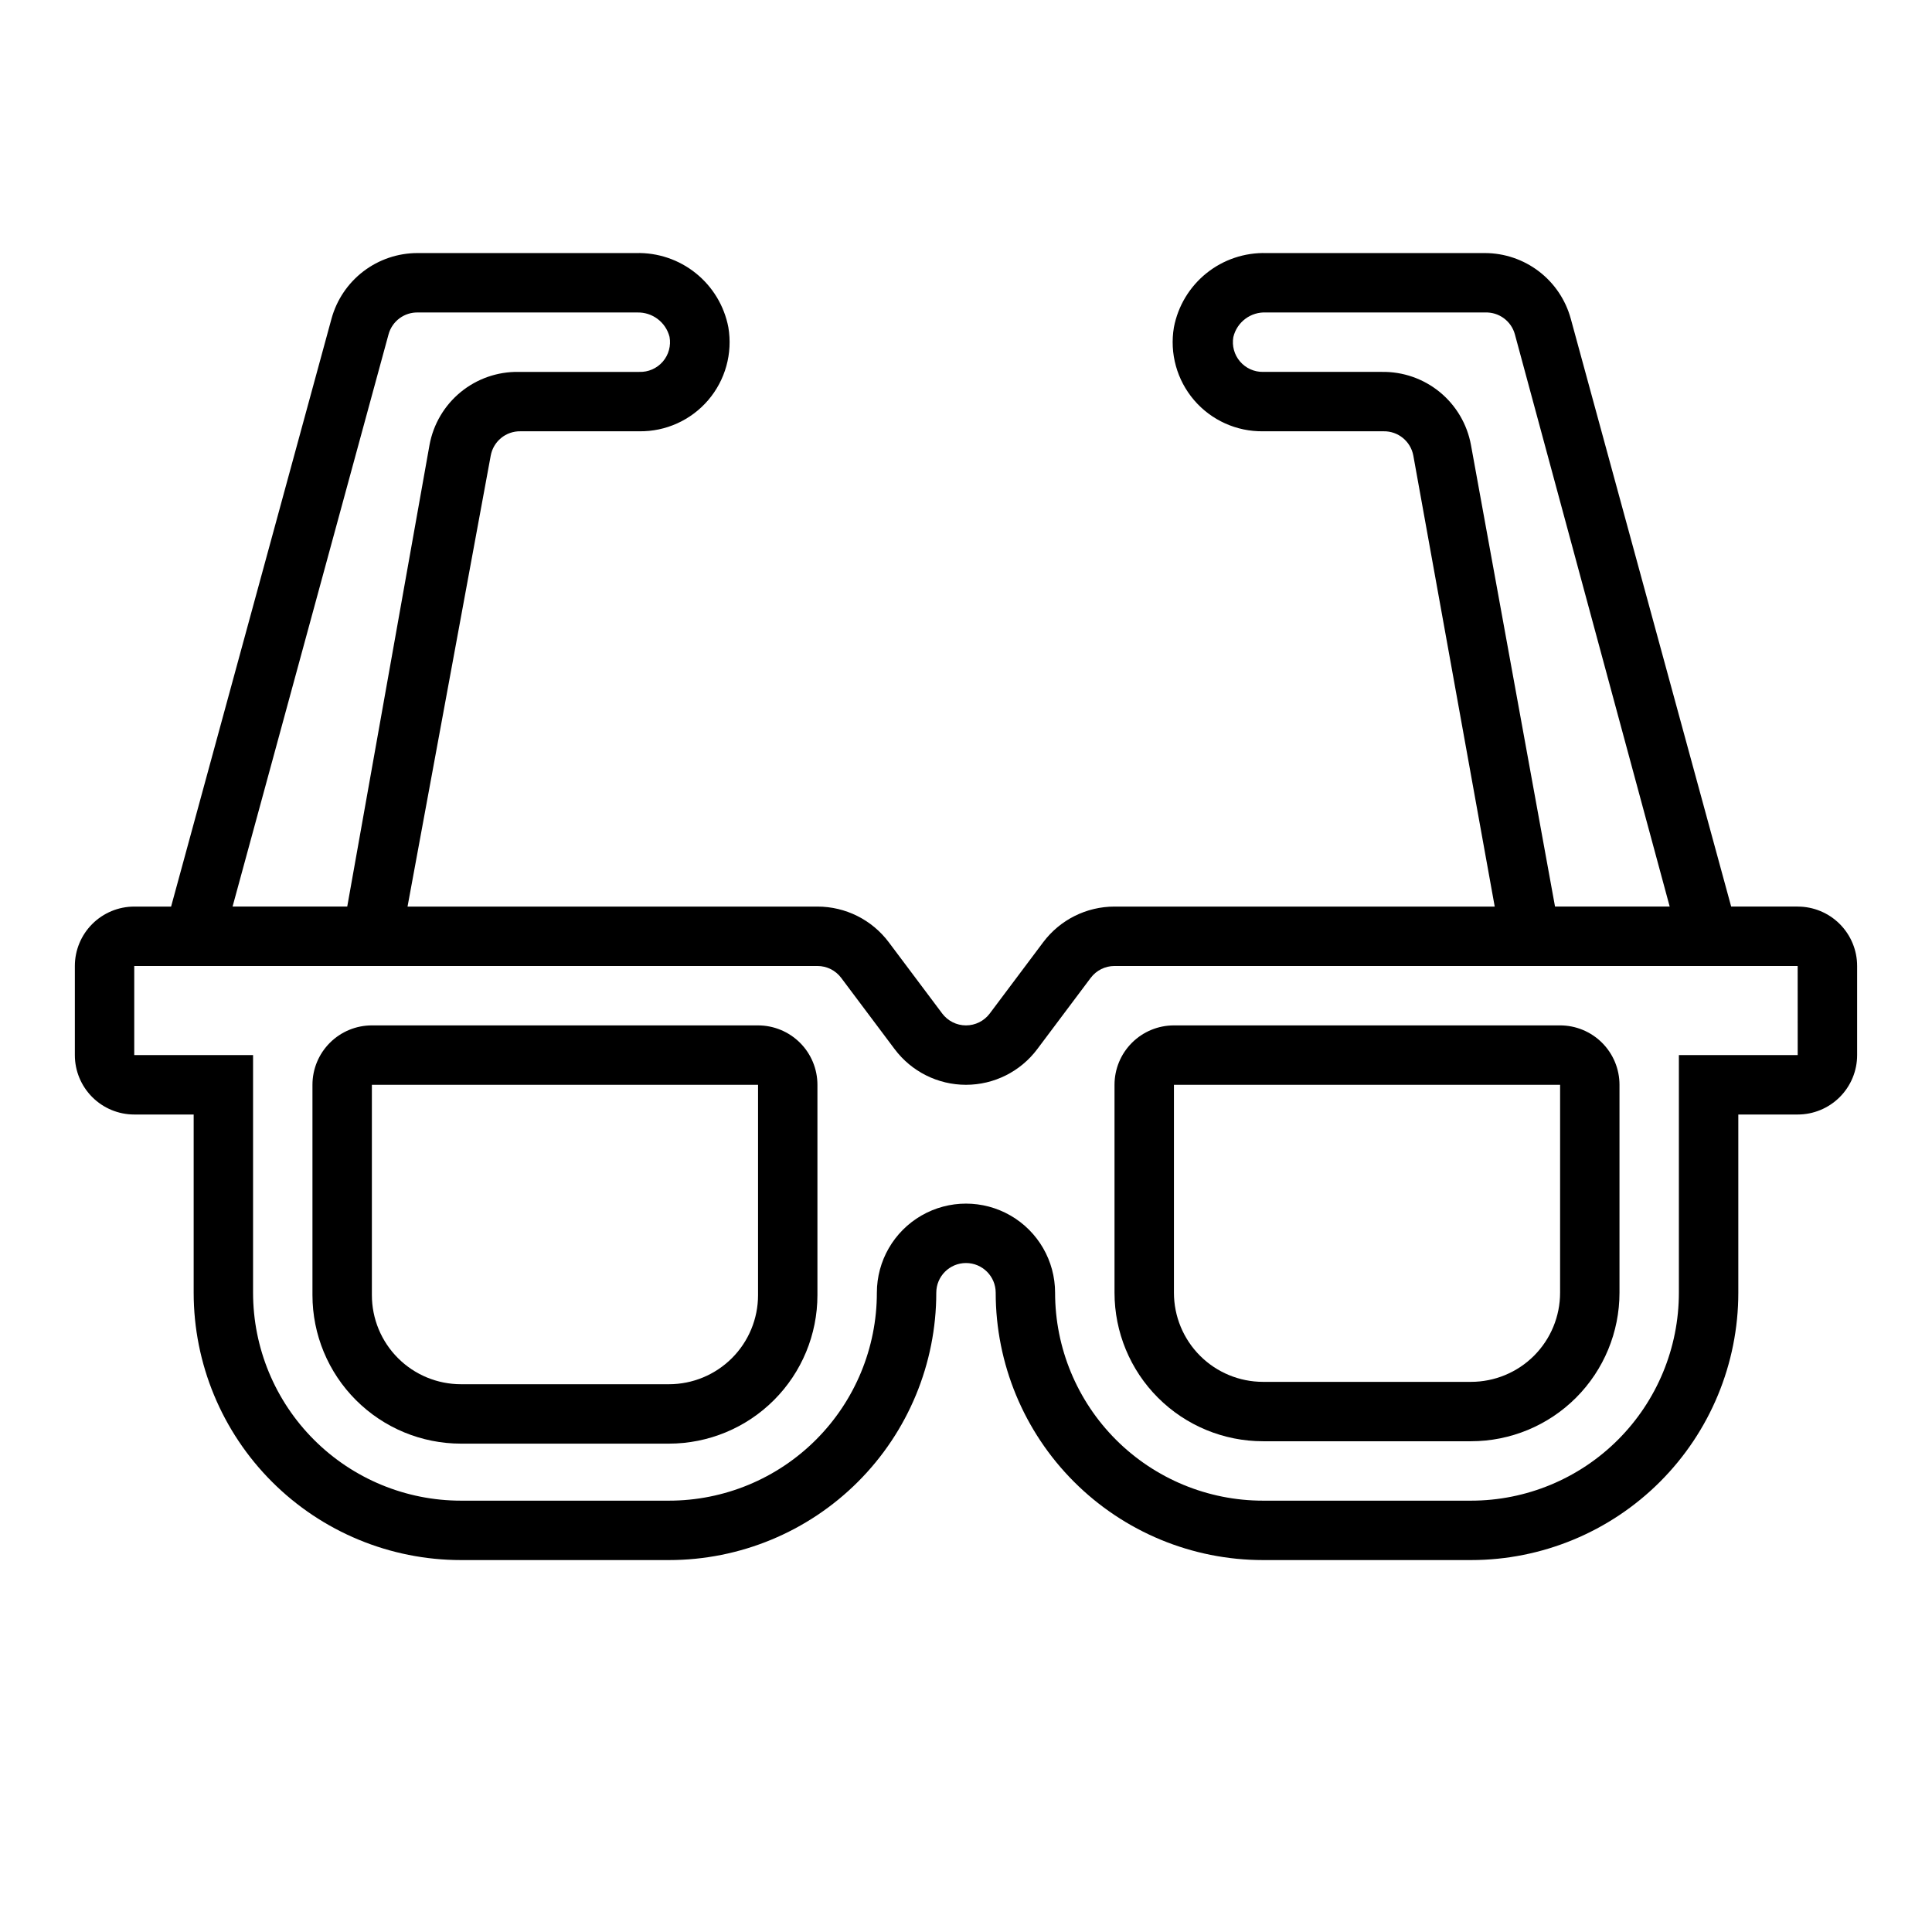
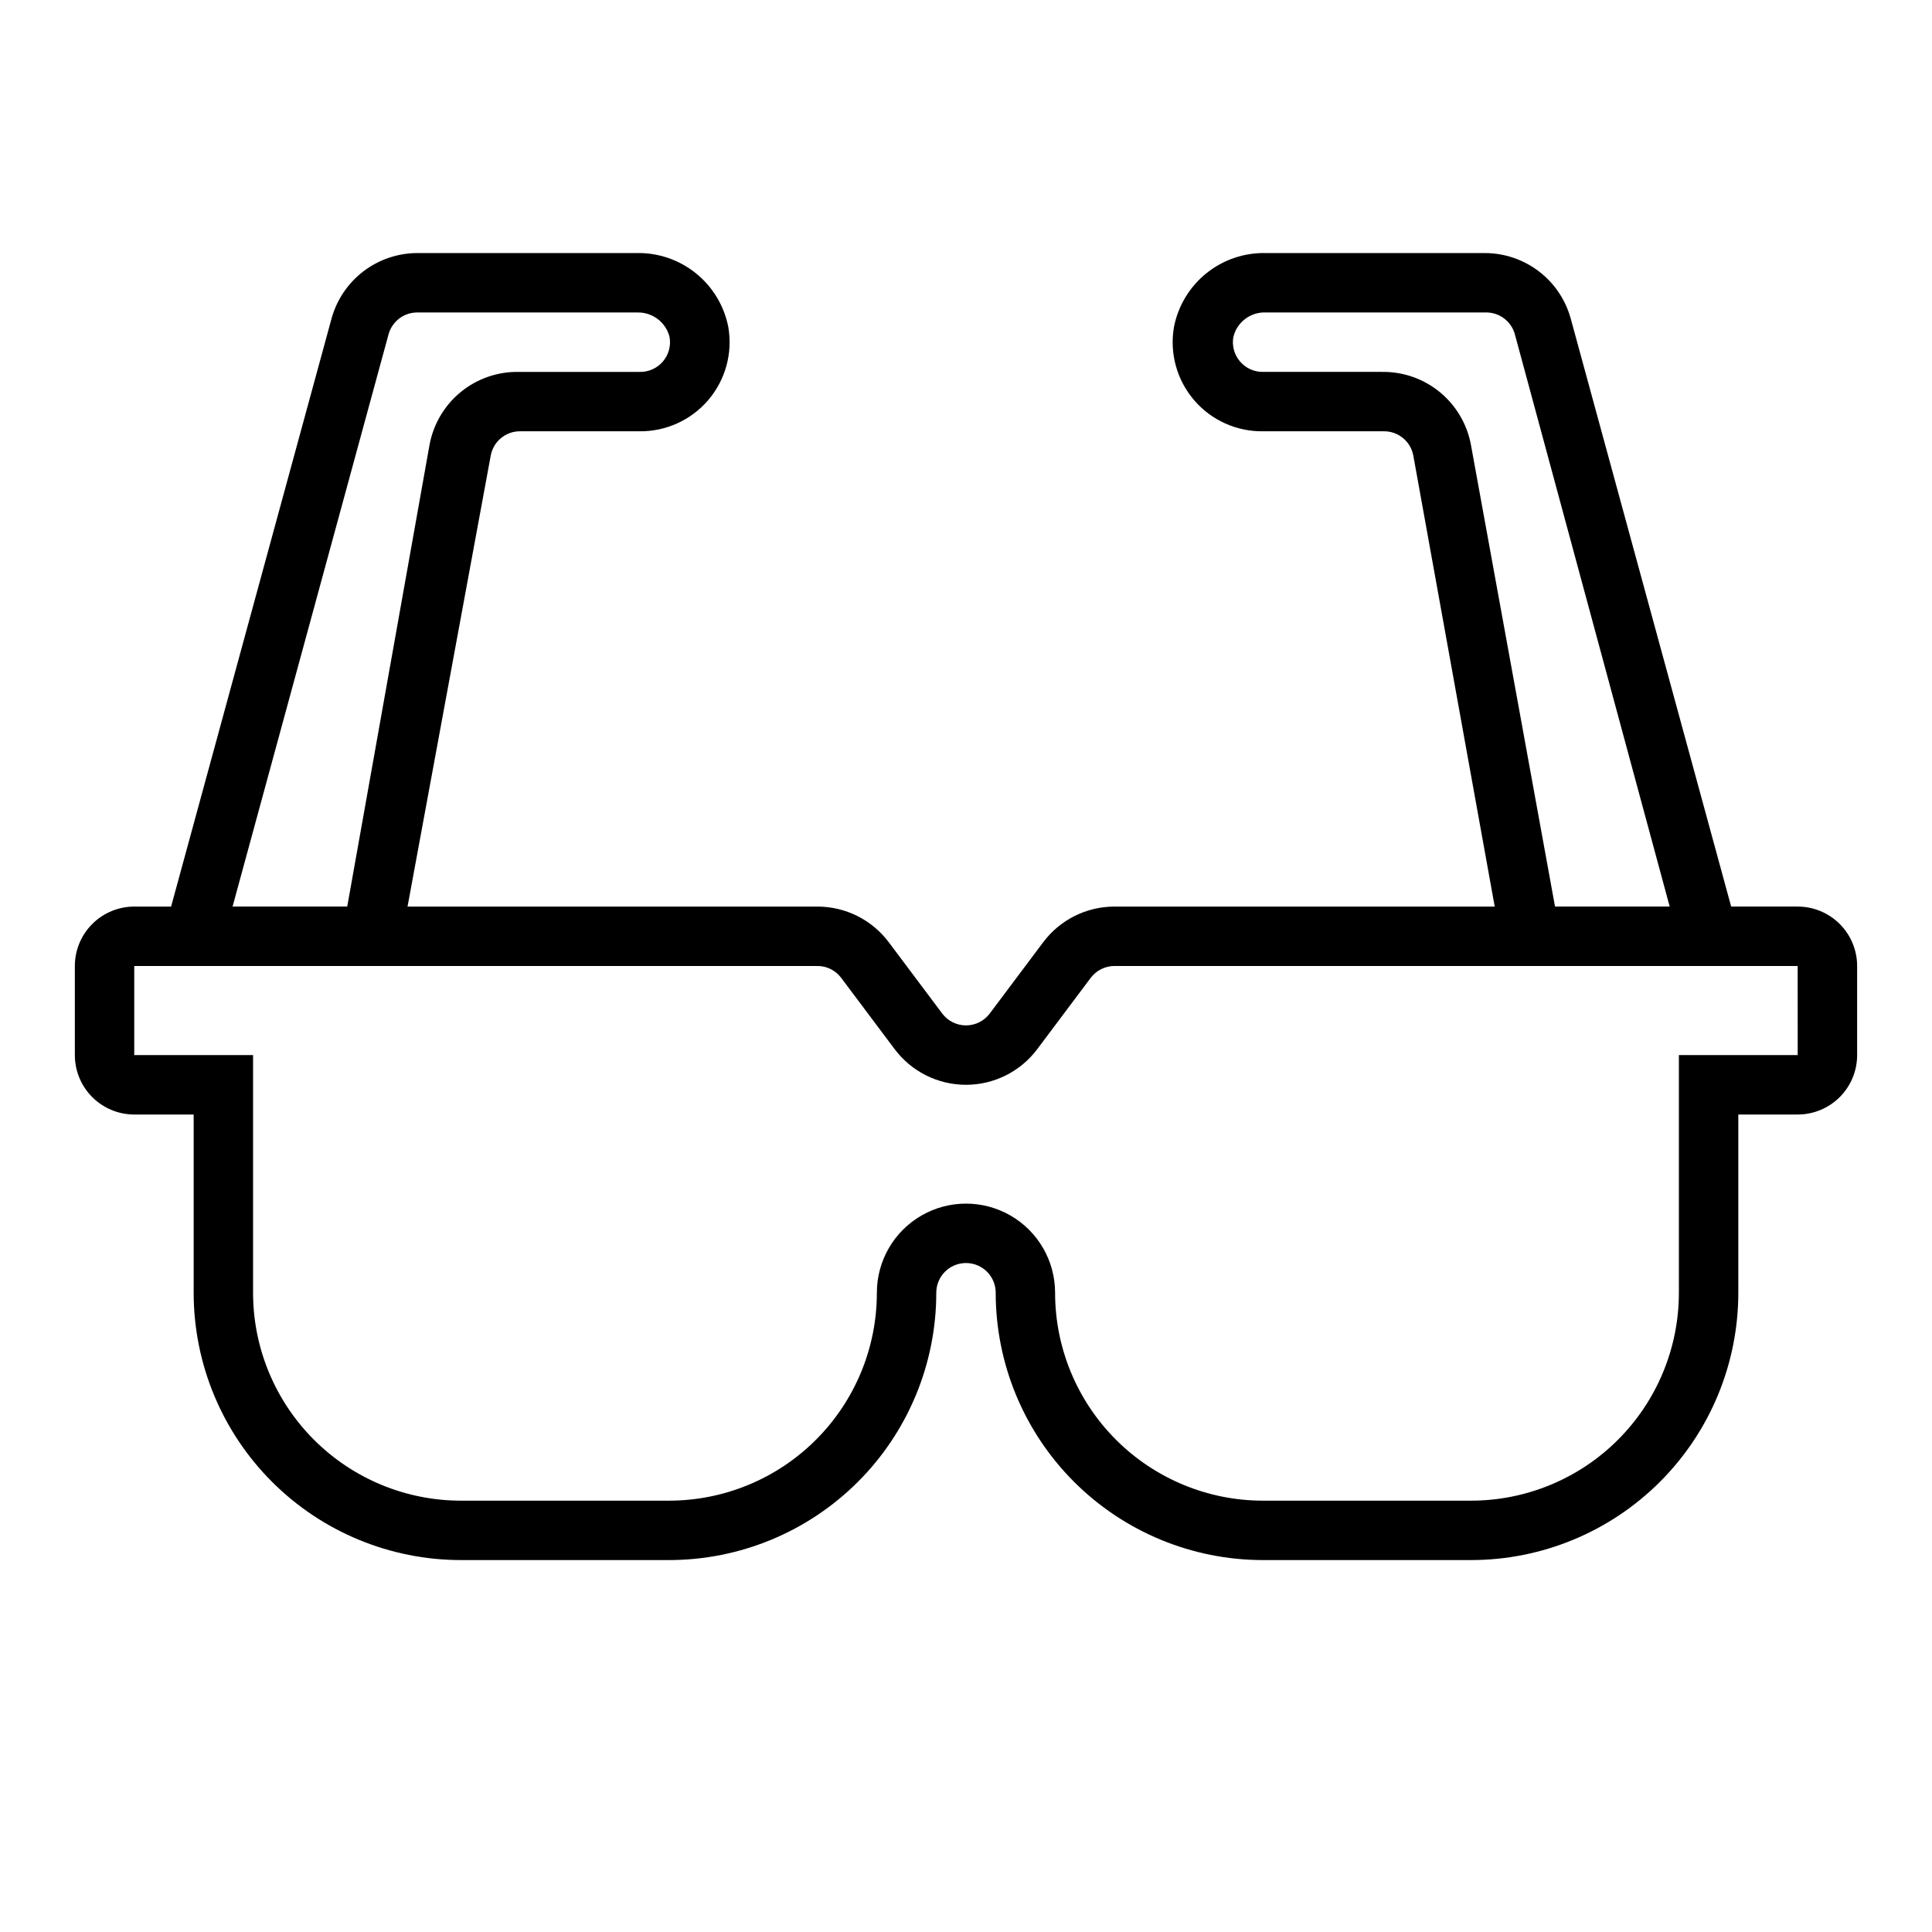
<svg xmlns="http://www.w3.org/2000/svg" fill="#000000" width="800px" height="800px" version="1.1" viewBox="144 144 512 512">
  <g>
    <path d="m620.41 384.25h-17.633l-42.508-155.79v0.004c-1.363-4.992-4.328-9.398-8.438-12.543-4.109-3.141-9.141-4.848-14.312-4.856h-57.938c-5.754-0.16-11.375 1.734-15.859 5.34-4.484 3.606-7.543 8.688-8.625 14.34-1.168 6.91 0.793 13.984 5.356 19.309 4.562 5.32 11.254 8.34 18.262 8.242h31.961c3.848-0.062 7.18 2.668 7.871 6.457l21.57 119.5h-100.76c-7.434 0-14.434 3.5-18.895 9.445l-14.168 18.895c-1.488 1.98-3.82 3.148-6.297 3.148-2.481 0-4.812-1.168-6.301-3.148l-14.168-18.895c-4.461-5.945-11.461-9.445-18.895-9.445h-108.63l22.043-119.5c0.691-3.789 4.023-6.519 7.871-6.457h31.488c7.008 0.098 13.699-2.922 18.262-8.242 4.562-5.324 6.523-12.398 5.356-19.309-1.082-5.652-4.141-10.734-8.625-14.34-4.484-3.606-10.105-5.5-15.859-5.34h-57.938c-5.172 0.008-10.203 1.715-14.312 4.856-4.109 3.144-7.074 7.551-8.438 12.543l-42.508 155.79h-9.762c-4.176 0-8.18 1.66-11.133 4.613-2.953 2.953-4.613 6.957-4.613 11.133v23.617-0.004c0 4.176 1.66 8.18 4.613 11.133s6.957 4.613 11.133 4.613h15.742v47.23c0 18.793 7.465 36.812 20.754 50.098 13.285 13.289 31.305 20.75 50.098 20.75h55.105-0.004c18.793 0 36.812-7.461 50.098-20.75 13.289-13.285 20.75-31.305 20.75-50.098 0-4.348 3.527-7.871 7.875-7.871s7.871 3.523 7.871 7.871c0 18.793 7.465 36.812 20.75 50.098 13.285 13.289 31.309 20.75 50.098 20.75h55.105c18.789 0 36.809-7.461 50.098-20.75 13.285-13.285 20.75-31.305 20.75-50.098v-47.23h15.742c4.176 0 8.18-1.66 11.133-4.613s4.613-6.957 4.613-11.133v-23.613c0-4.176-1.66-8.18-4.613-11.133-2.953-2.953-6.957-4.613-11.133-4.613zm-86.59-122.33c-1.008-5.5-3.934-10.465-8.258-14.012-4.324-3.547-9.766-5.441-15.359-5.352h-31.488c-2.34 0.035-4.578-0.977-6.098-2.758-1.523-1.781-2.172-4.144-1.773-6.453 0.945-4.008 4.625-6.758 8.738-6.535h58.016c3.66-0.125 6.922 2.289 7.871 5.828l41.016 151.61h-30.387zm-286.86-29.281c0.953-3.539 4.215-5.953 7.875-5.828h58.016c4.019-0.125 7.586 2.559 8.582 6.457 0.43 2.348-0.227 4.766-1.789 6.57-1.562 1.805-3.856 2.805-6.242 2.719h-31.961c-5.59-0.09-11.035 1.805-15.359 5.352-4.324 3.547-7.25 8.512-8.258 14.012l-21.805 122.33h-30.387zm373.45 190.97h-31.488v62.977c0 14.617-5.805 28.633-16.137 38.965-10.336 10.336-24.352 16.141-38.965 16.141h-55.105c-14.613 0-28.629-5.805-38.965-16.141-10.332-10.332-16.141-24.348-16.141-38.965 0-8.438-4.5-16.234-11.809-20.453-7.305-4.215-16.309-4.215-23.613 0-7.309 4.219-11.809 12.016-11.809 20.453 0 14.617-5.805 28.633-16.141 38.965-10.332 10.336-24.348 16.141-38.965 16.141h-55.102c-14.617 0-28.633-5.805-38.965-16.141-10.336-10.332-16.141-24.348-16.141-38.965v-62.977h-31.488v-23.613h181.05c2.481 0 4.812 1.164 6.301 3.148l14.168 18.895v-0.004c4.461 5.949 11.461 9.449 18.895 9.449s14.43-3.5 18.891-9.449l14.168-18.895 0.004 0.004c1.484-1.984 3.816-3.148 6.297-3.148h181.05z" />
-     <path d="m344.89 415.74h-102.34c-4.176 0-8.18 1.66-11.133 4.613-2.953 2.949-4.613 6.957-4.613 11.133v55.734-0.004c0 10.441 4.148 20.453 11.531 27.832 7.379 7.383 17.391 11.531 27.832 11.531h55.105-0.004c10.441 0 20.453-4.148 27.832-11.531 7.383-7.379 11.527-17.391 11.527-27.832v-55.73c0-4.176-1.656-8.184-4.609-11.133-2.953-2.953-6.957-4.613-11.133-4.613zm0 71.477c0 6.266-2.488 12.273-6.918 16.699-4.43 4.43-10.434 6.918-16.699 6.918h-55.102c-6.266 0-12.273-2.488-16.699-6.918-4.43-4.426-6.918-10.434-6.918-16.699v-55.73h102.34z" />
-     <path d="m557.44 415.74h-102.34c-4.176 0-8.18 1.66-11.133 4.613-2.953 2.949-4.609 6.957-4.609 11.133v55.105-0.004c0 10.441 4.144 20.453 11.527 27.832 7.383 7.383 17.395 11.527 27.832 11.527h55.105c10.438 0 20.449-4.144 27.832-11.527 7.379-7.379 11.527-17.391 11.527-27.832v-55.102c0-4.176-1.66-8.184-4.613-11.133-2.953-2.953-6.957-4.613-11.133-4.613zm0 70.848c0 6.266-2.488 12.27-6.914 16.699-4.43 4.43-10.438 6.918-16.699 6.918h-55.105c-6.262 0-12.27-2.488-16.699-6.918-4.43-4.43-6.918-10.434-6.918-16.699v-55.102h102.34z" />
  </g>
</svg>